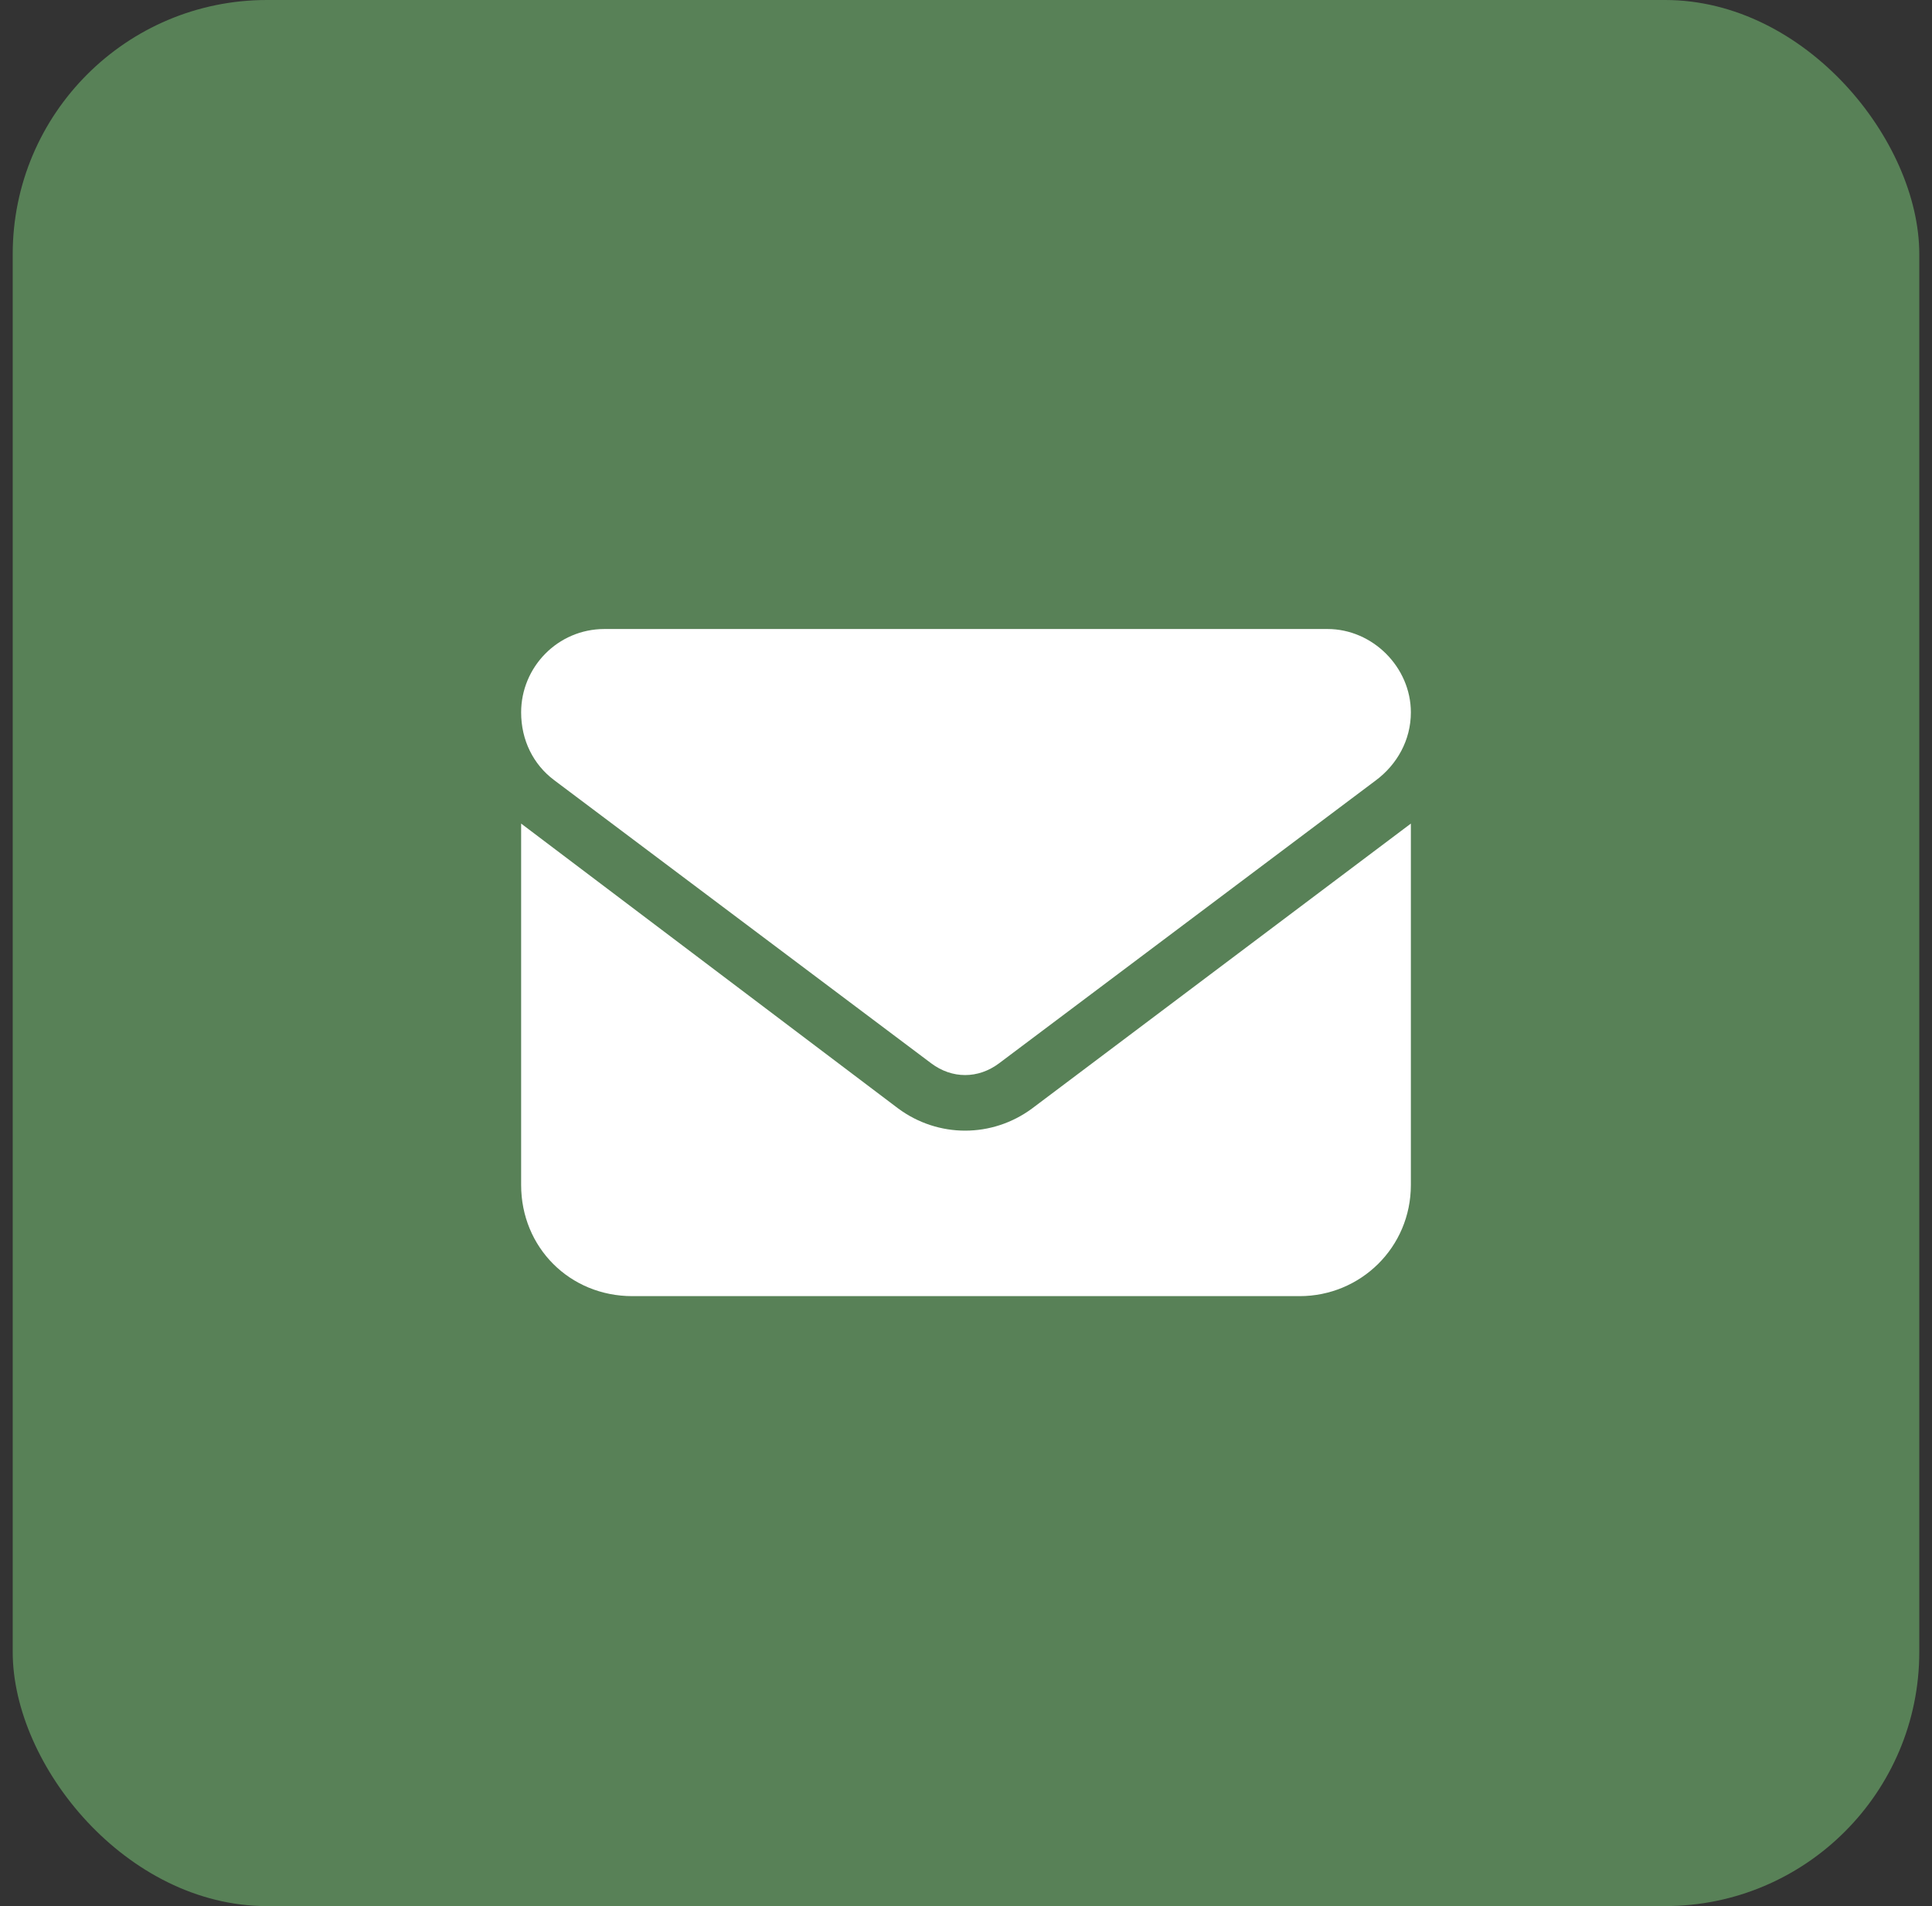
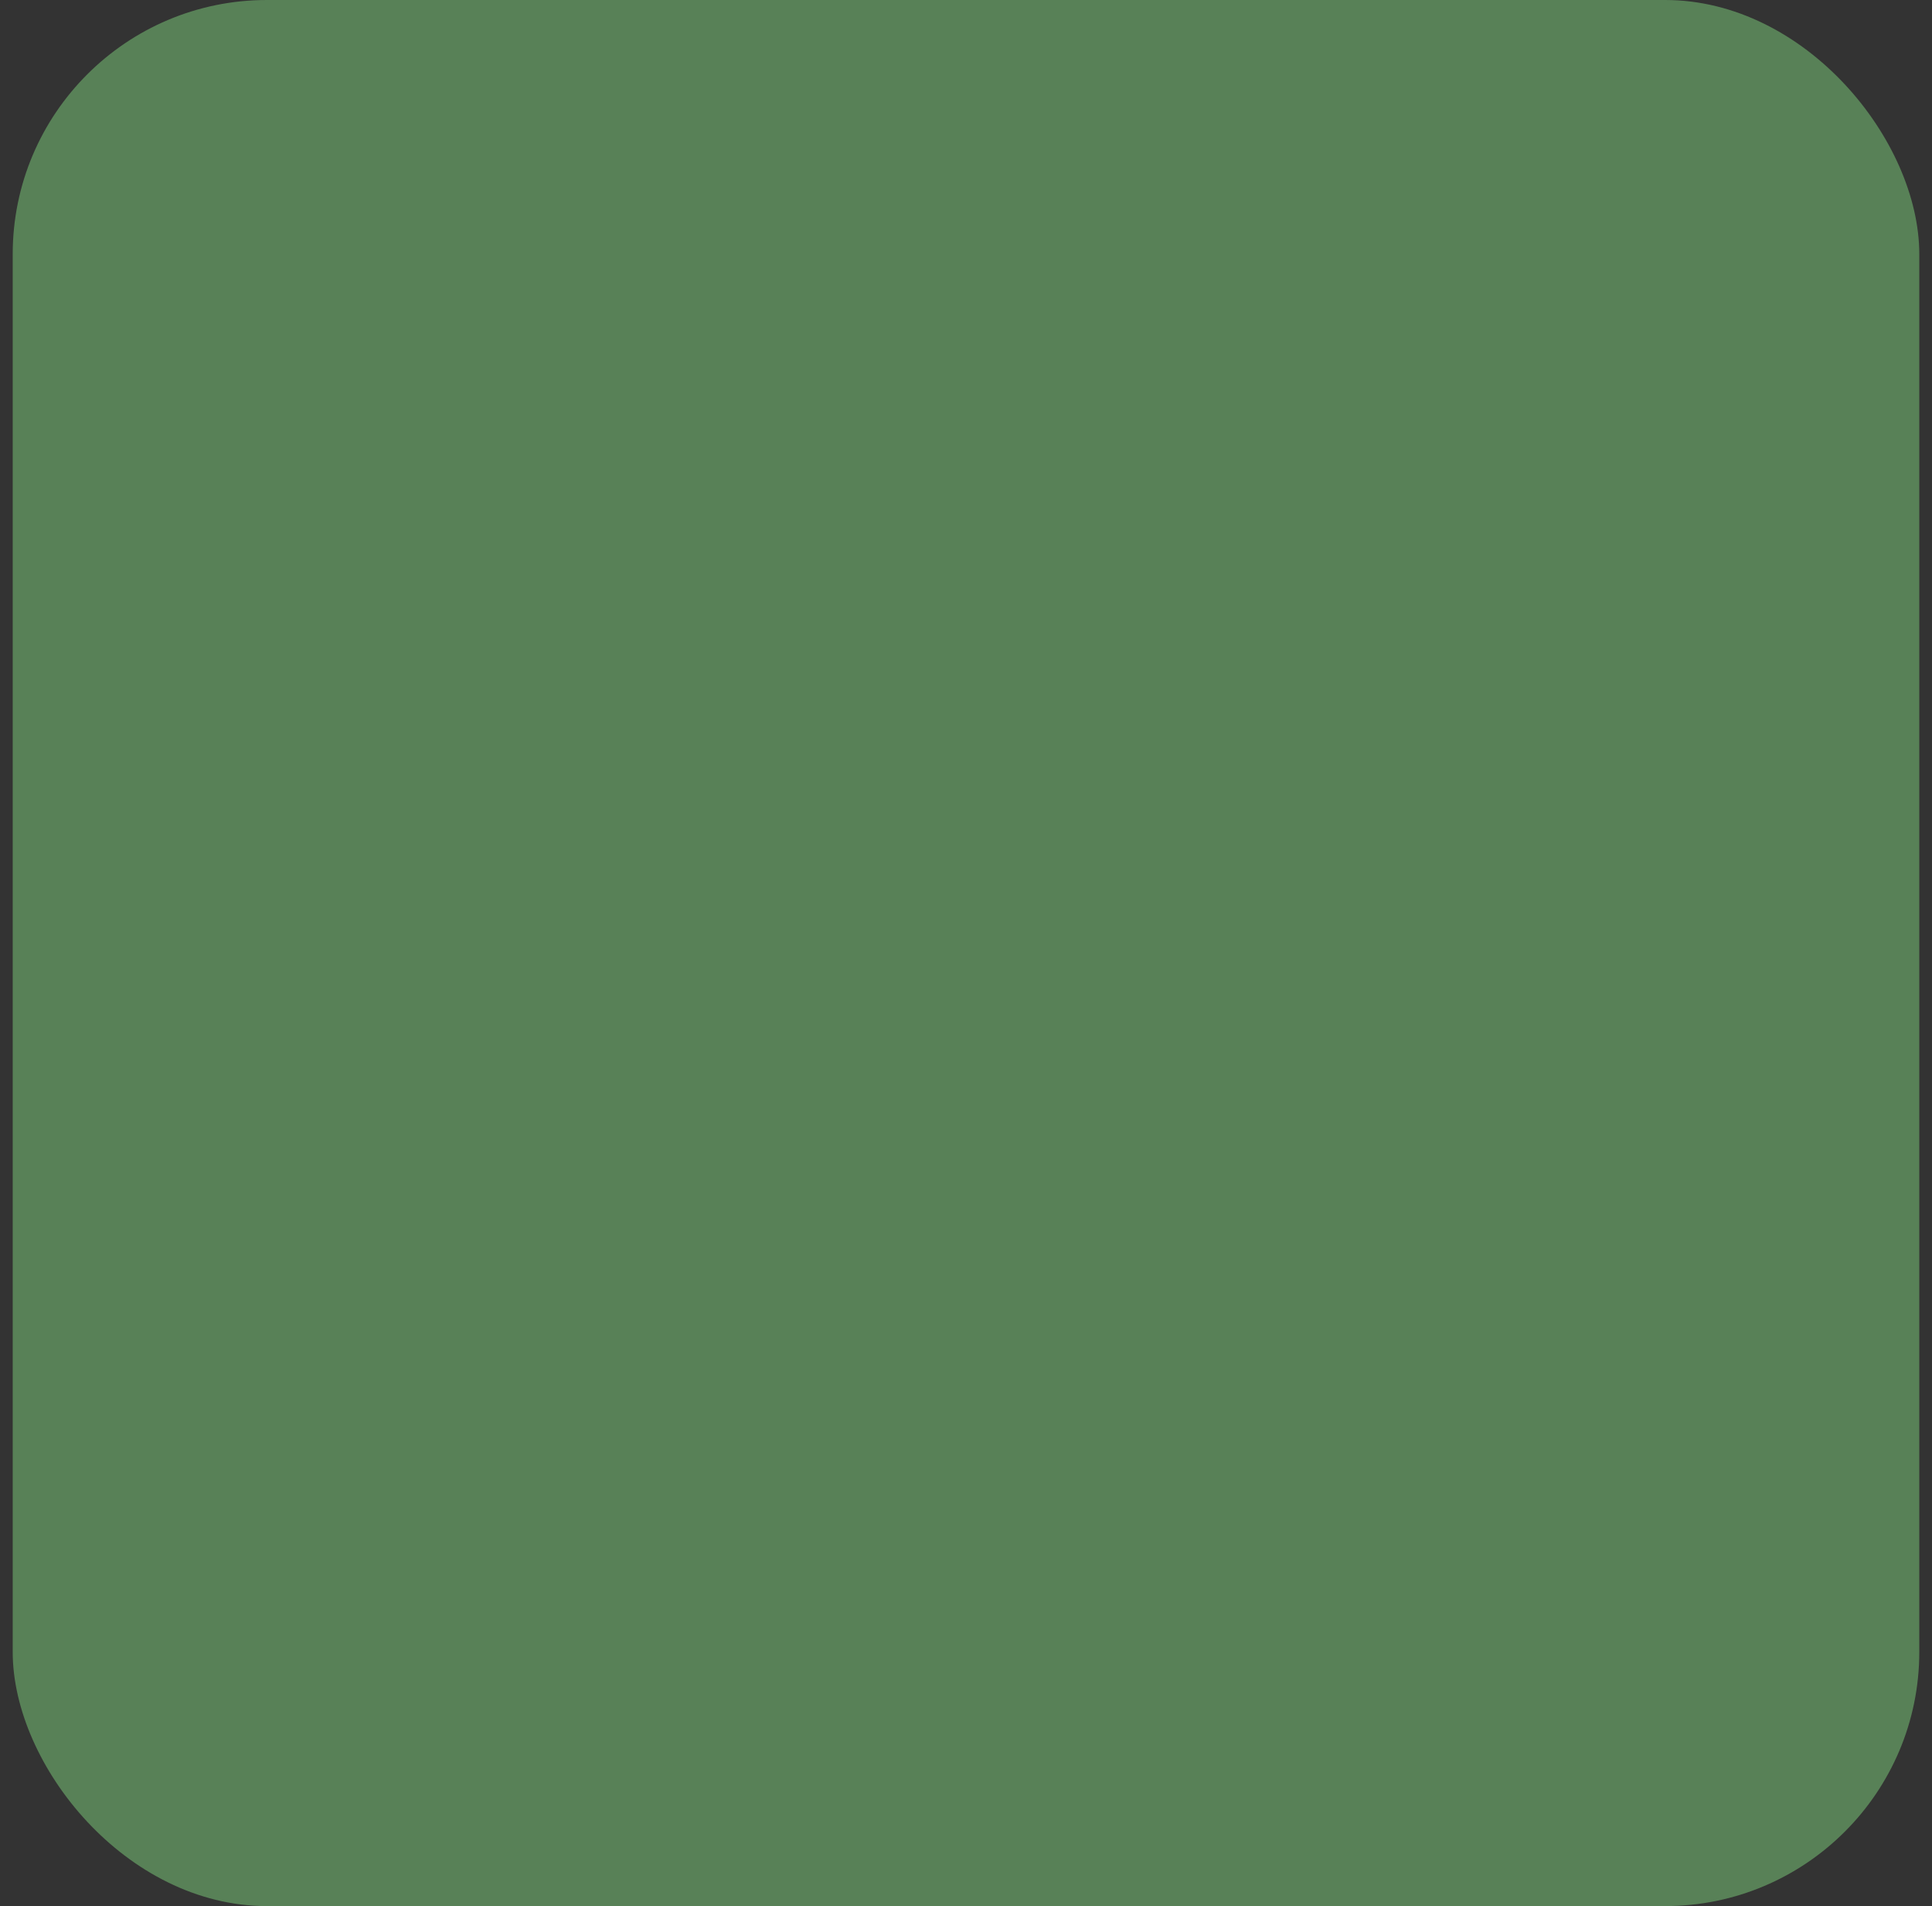
<svg xmlns="http://www.w3.org/2000/svg" width="76" height="75" viewBox="0 0 76 75" fill="none">
  <rect x="0" y="0" width="76" height="75" fill="#333333" stroke="none" />
  <rect x="0.5" width="75" height="75" rx="10" fill="#588157" />
-   <path d="M52.219 24.75C53.996 24.75 55.5 26.254 55.5 28.031C55.5 29.125 54.953 30.082 54.133 30.697L39.299 41.84C38.478 42.455 37.453 42.455 36.633 41.84L21.799 30.697C20.979 30.082 20.5 29.125 20.5 28.031C20.5 26.254 21.936 24.75 23.781 24.75H52.219ZM35.334 43.617C36.906 44.779 39.025 44.779 40.598 43.617L55.5 32.406V46.625C55.5 49.086 53.518 51 51.125 51H24.875C22.414 51 20.5 49.086 20.5 46.625V32.406L35.334 43.617Z" fill="white" />
</svg>